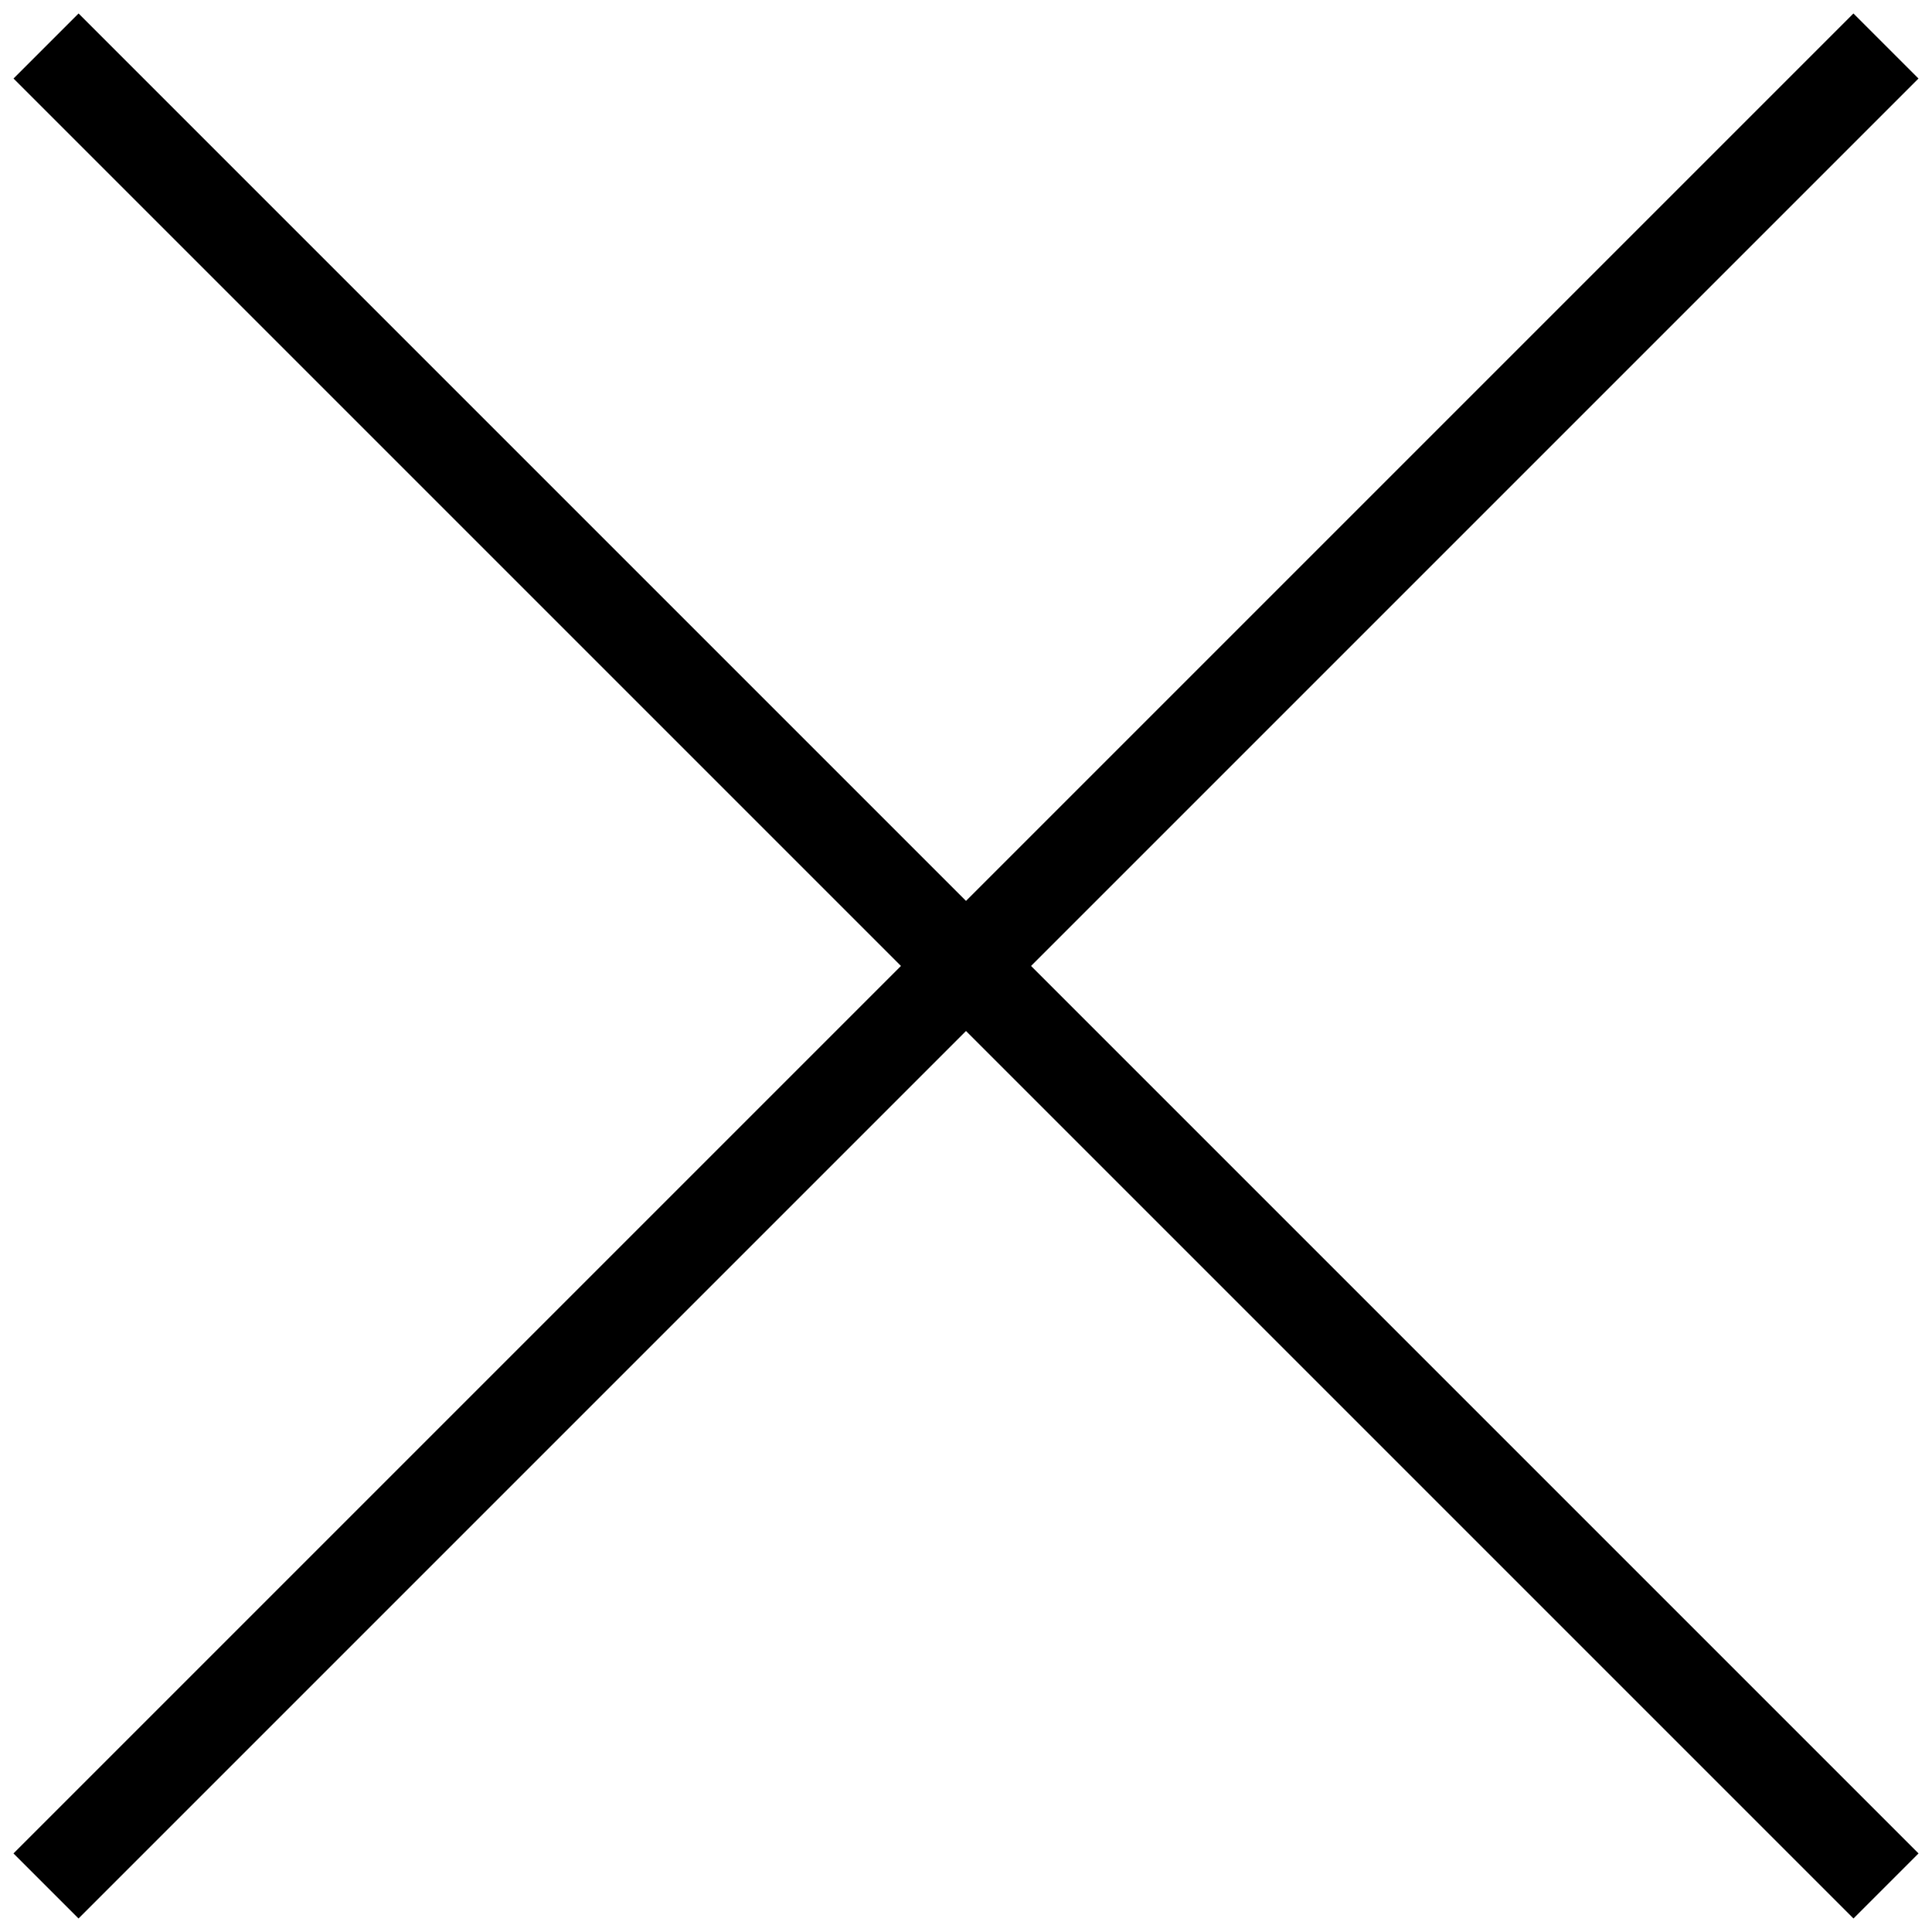
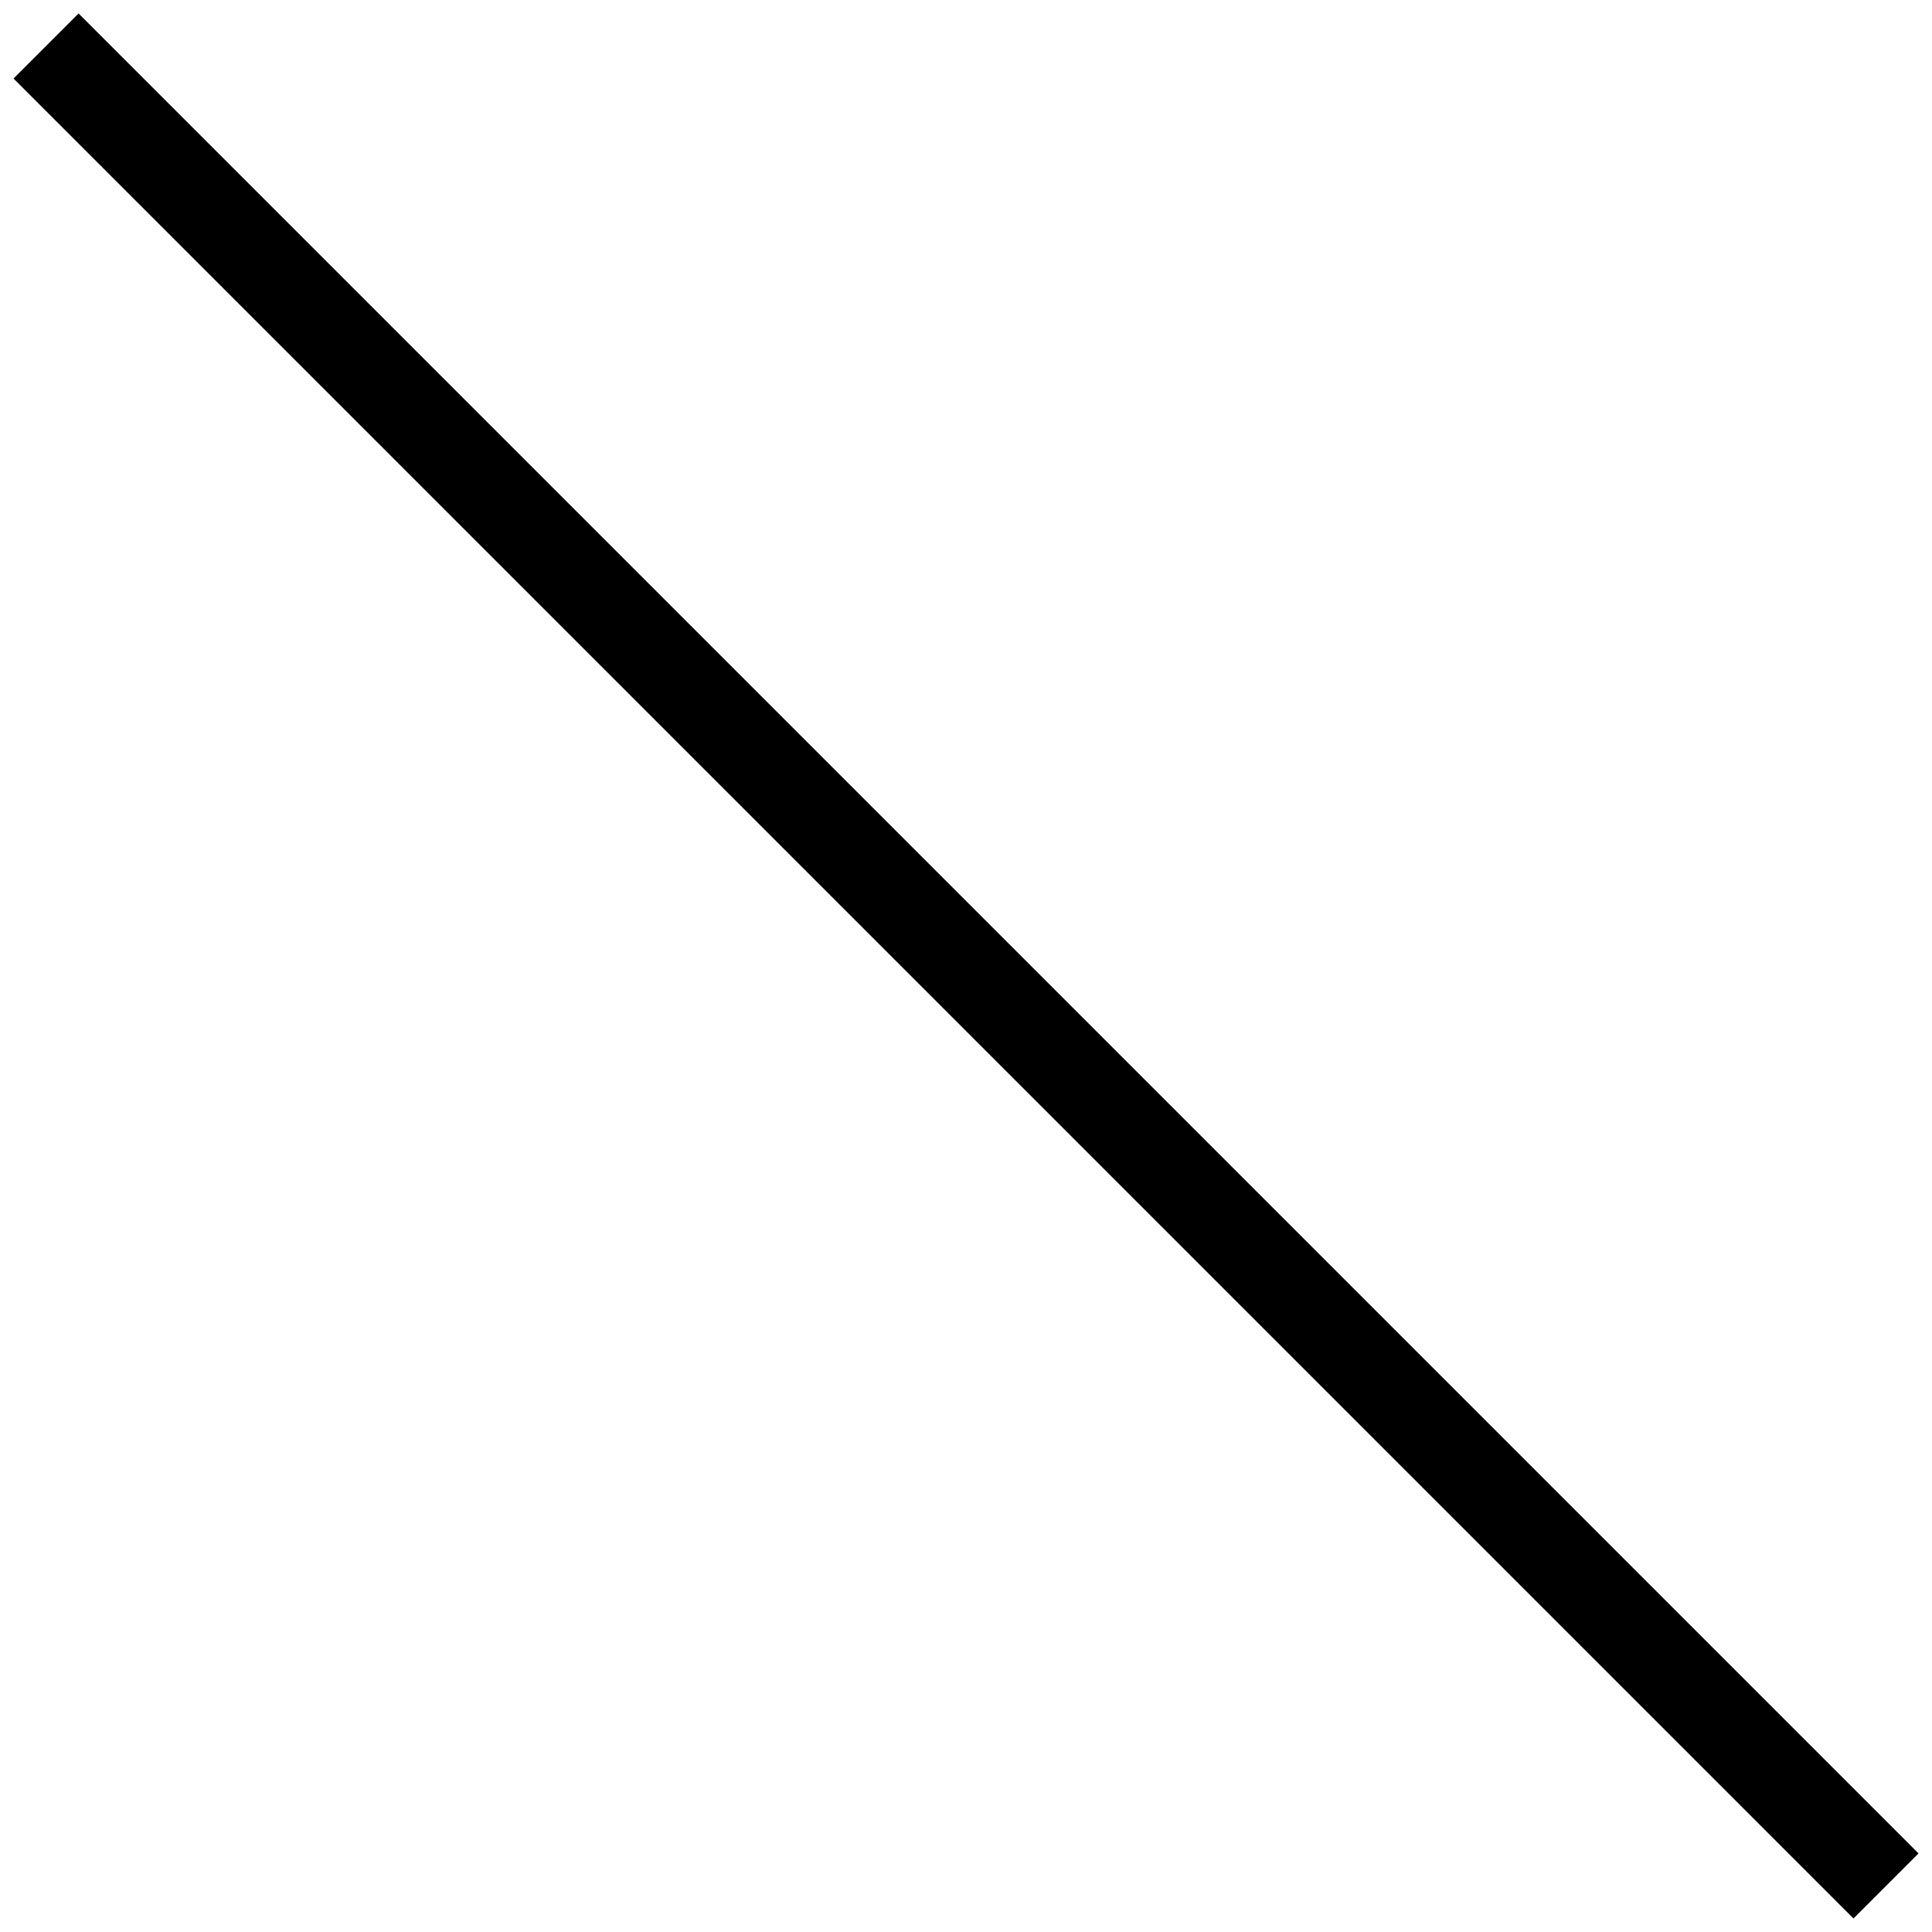
<svg xmlns="http://www.w3.org/2000/svg" width="42" height="42" viewBox="0 0 42 42" fill="none">
  <path d="M1.001 1L41 40.999" stroke="black" stroke-width="2" />
-   <path d="M40.999 1L1 40.999" stroke="black" stroke-width="2" />
</svg>